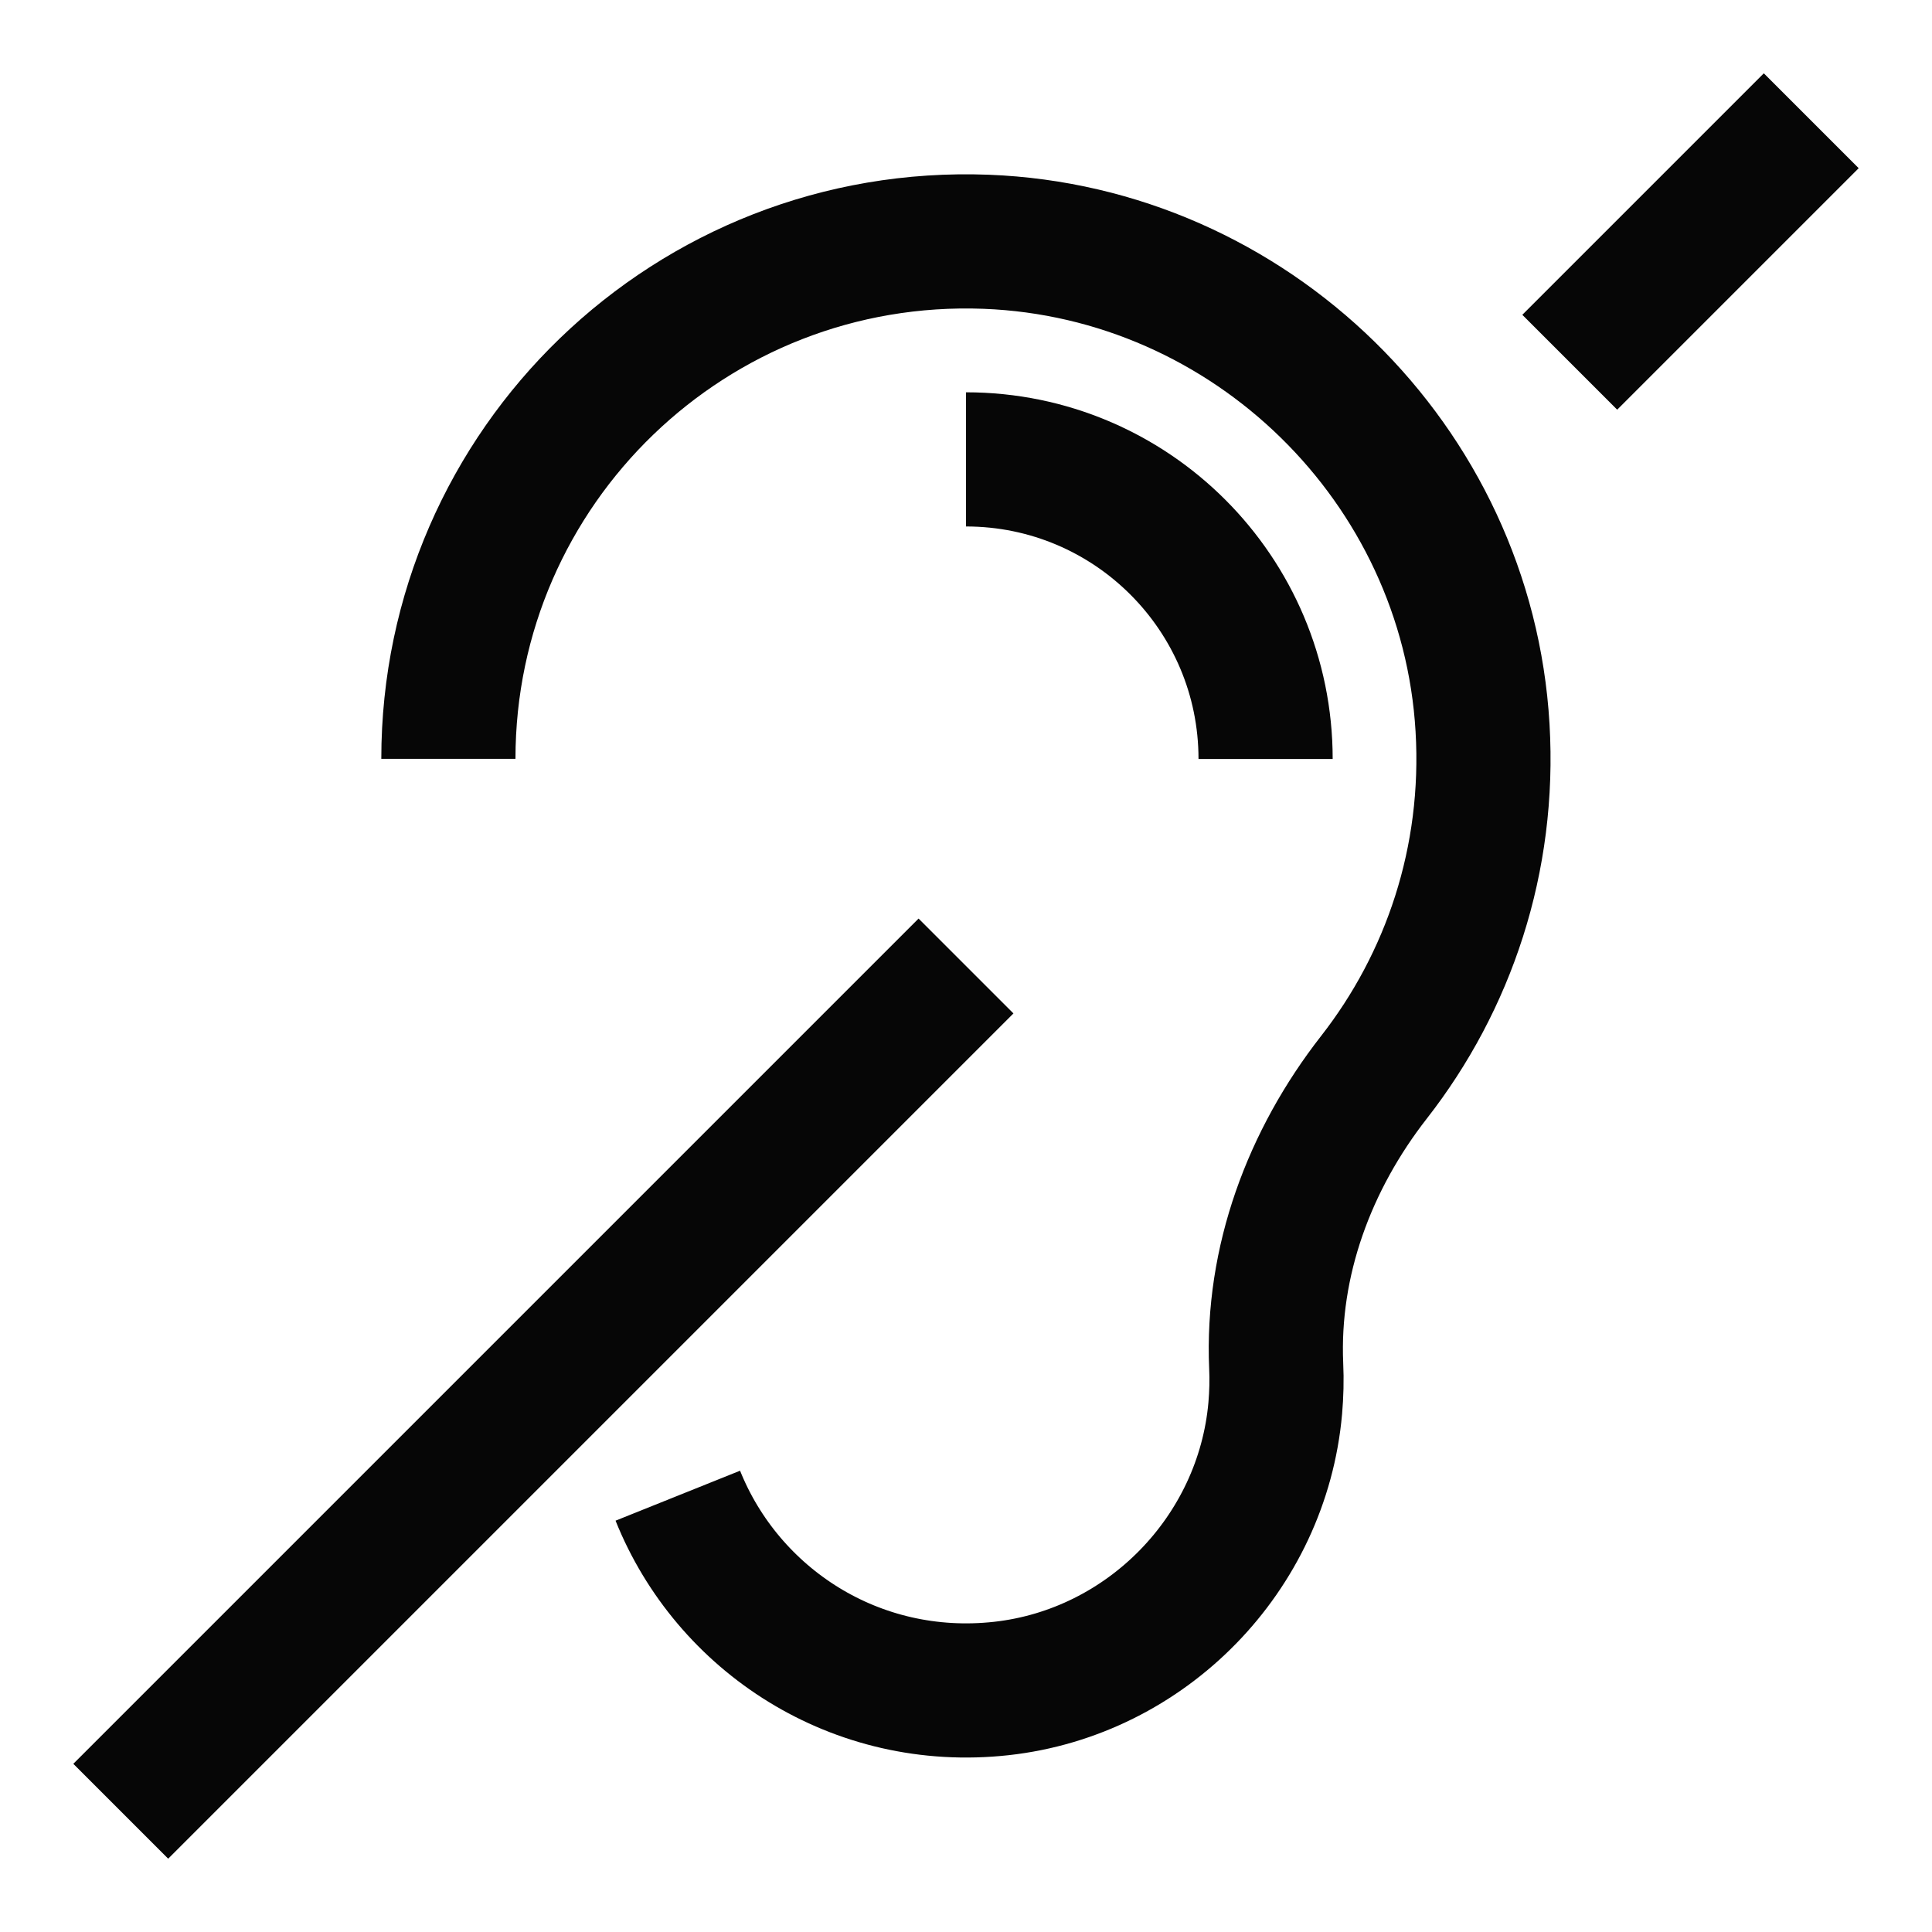
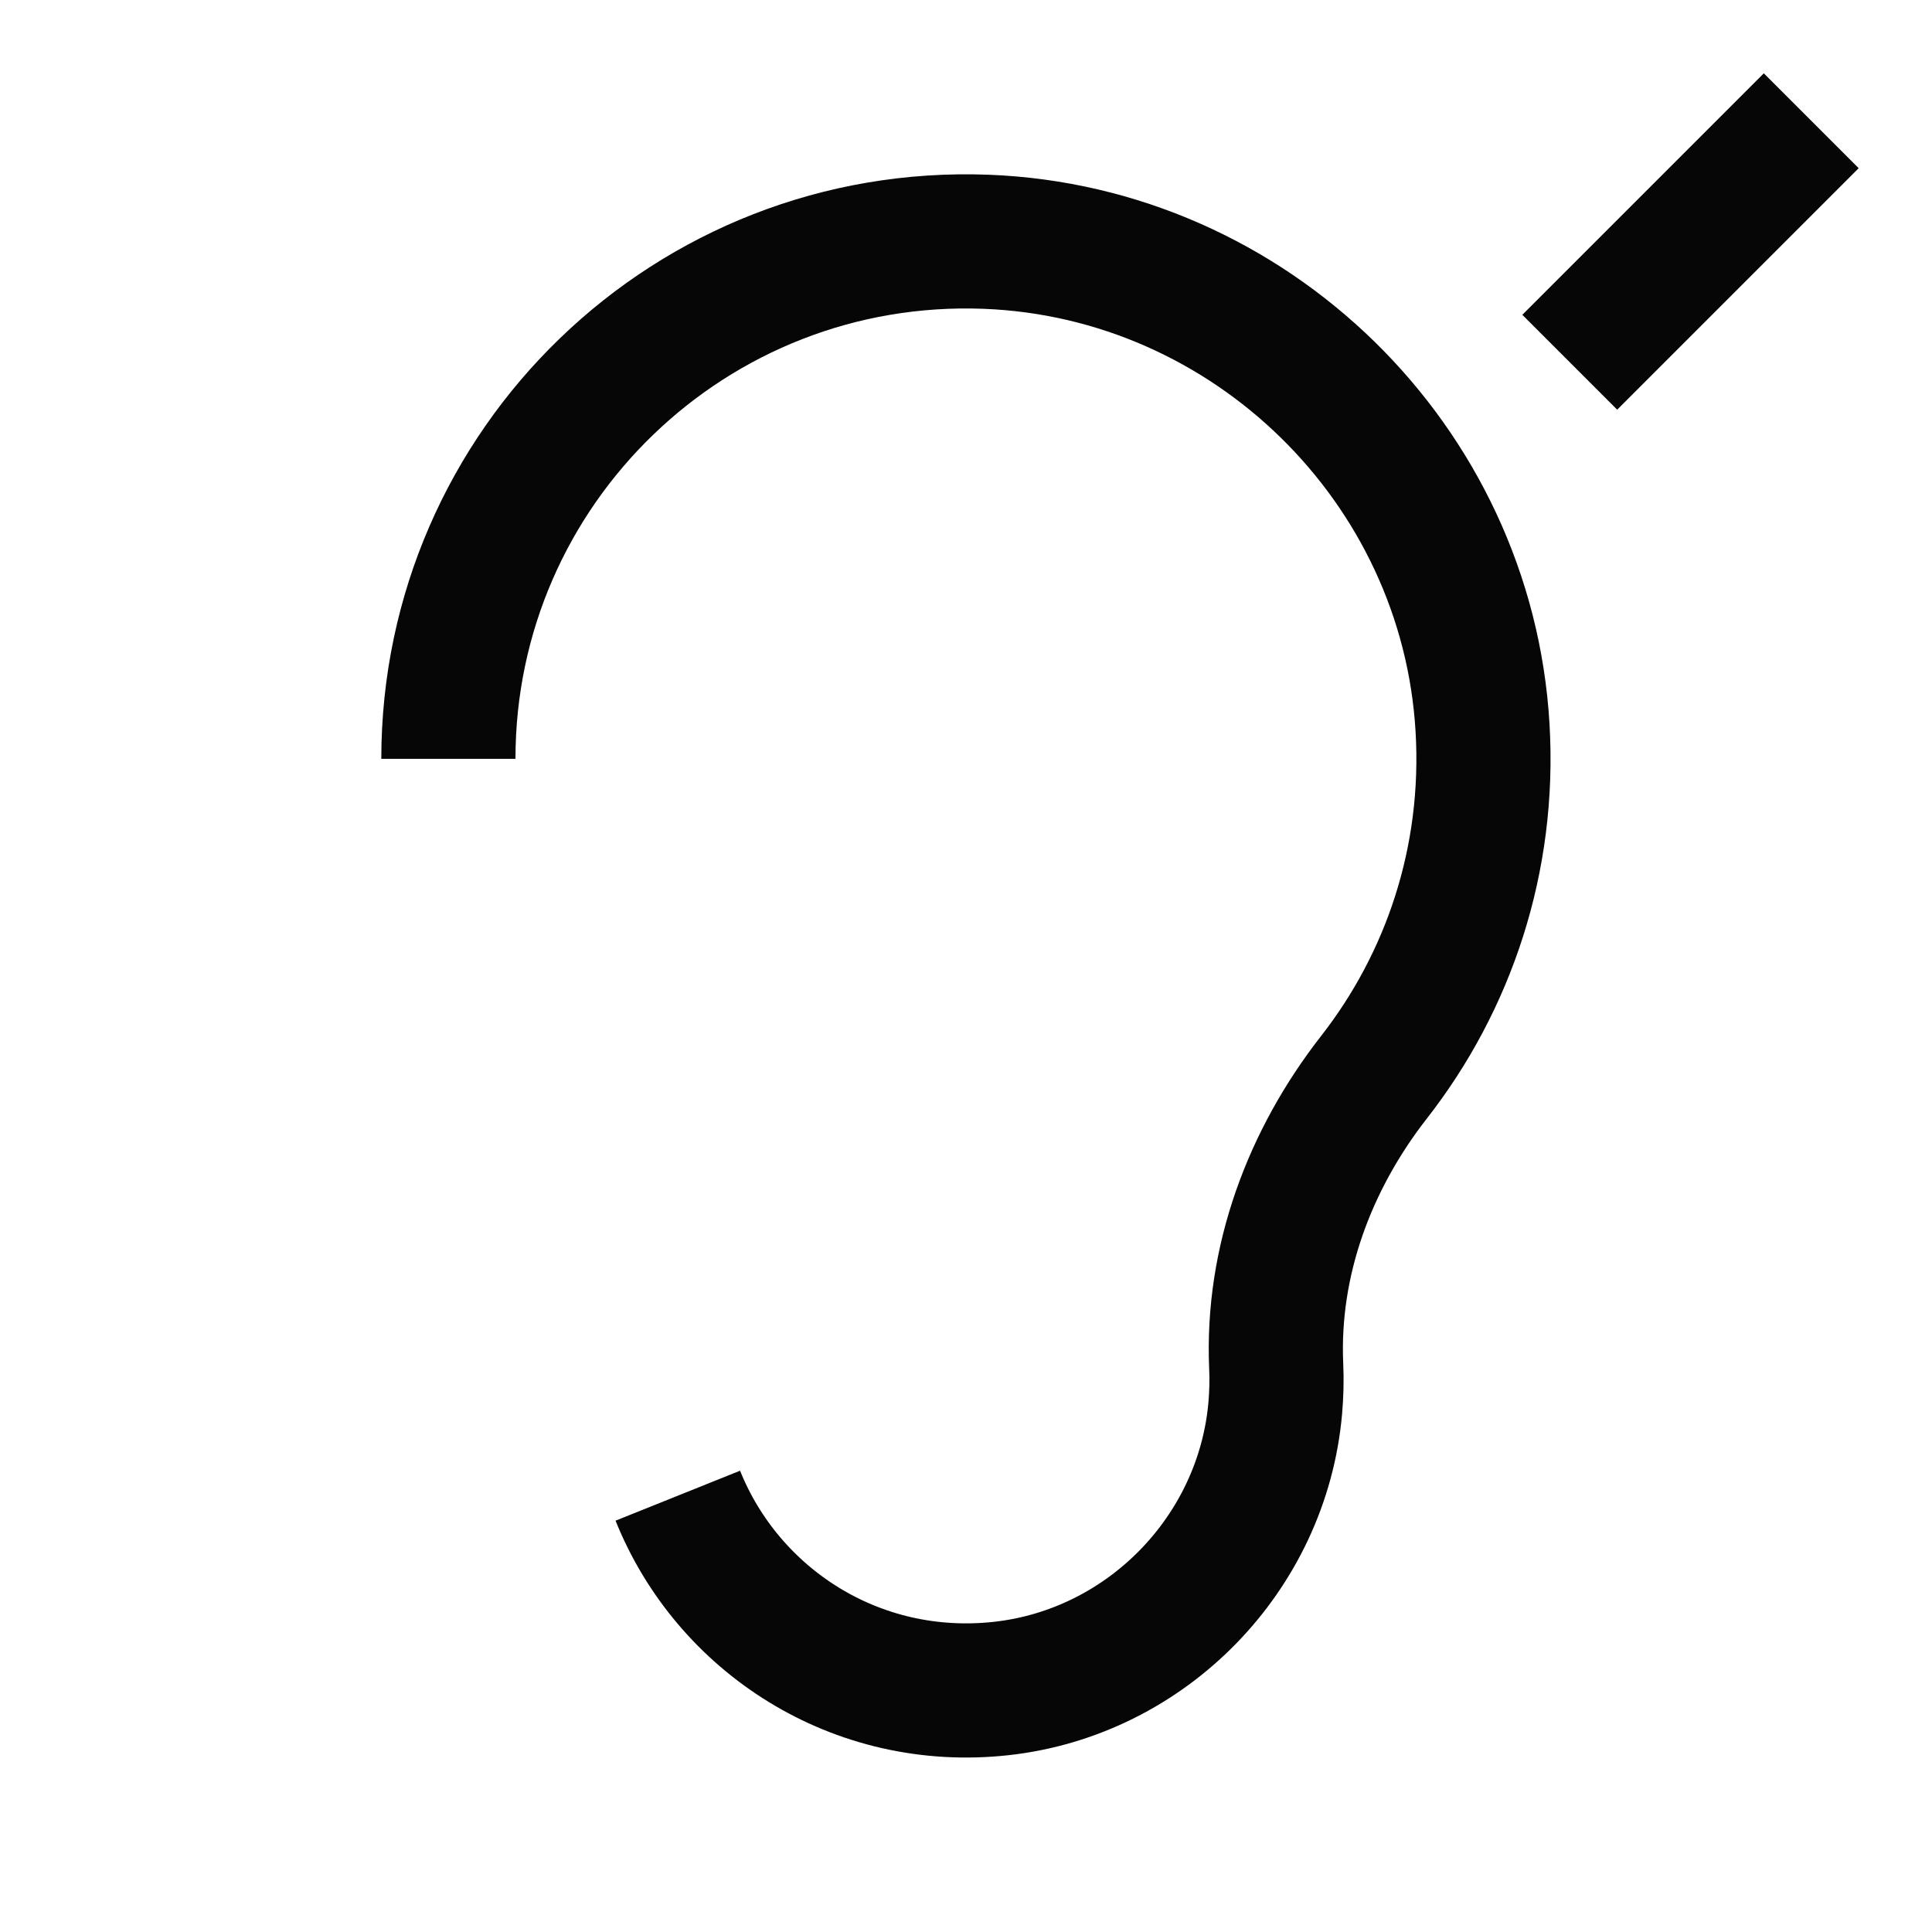
<svg xmlns="http://www.w3.org/2000/svg" id="Pictogrammes" viewBox="0 0 144 144">
  <defs>
    <style>
      .cls-1 {
        fill: none;
        stroke: #060606;
        stroke-linejoin: bevel;
        stroke-width: 10px;
      }
    </style>
  </defs>
-   <path class="cls-1" d="M72,34.24c12.33,0,22.33,10,22.33,22.33" />
  <path class="cls-1" d="M50.52,111.48c3.72,9.27,13.27,15.57,24.12,14.37,10.82-1.2,19.45-10.04,20.41-20.89.09-1.06.12-2.11.07-3.15-.34-7.81,2.48-15.36,7.29-21.52,5.55-7.11,8.67-16.21,8.09-26.05-1.15-19.66-17.31-35.46-36.99-36.22-21.99-.84-40.09,16.74-40.09,38.54" />
  <line class="cls-1" x1="117" y1="27" x2="135" y2="9" />
-   <line class="cls-1" x1="9" y1="135" x2="72" y2="72" />
</svg>